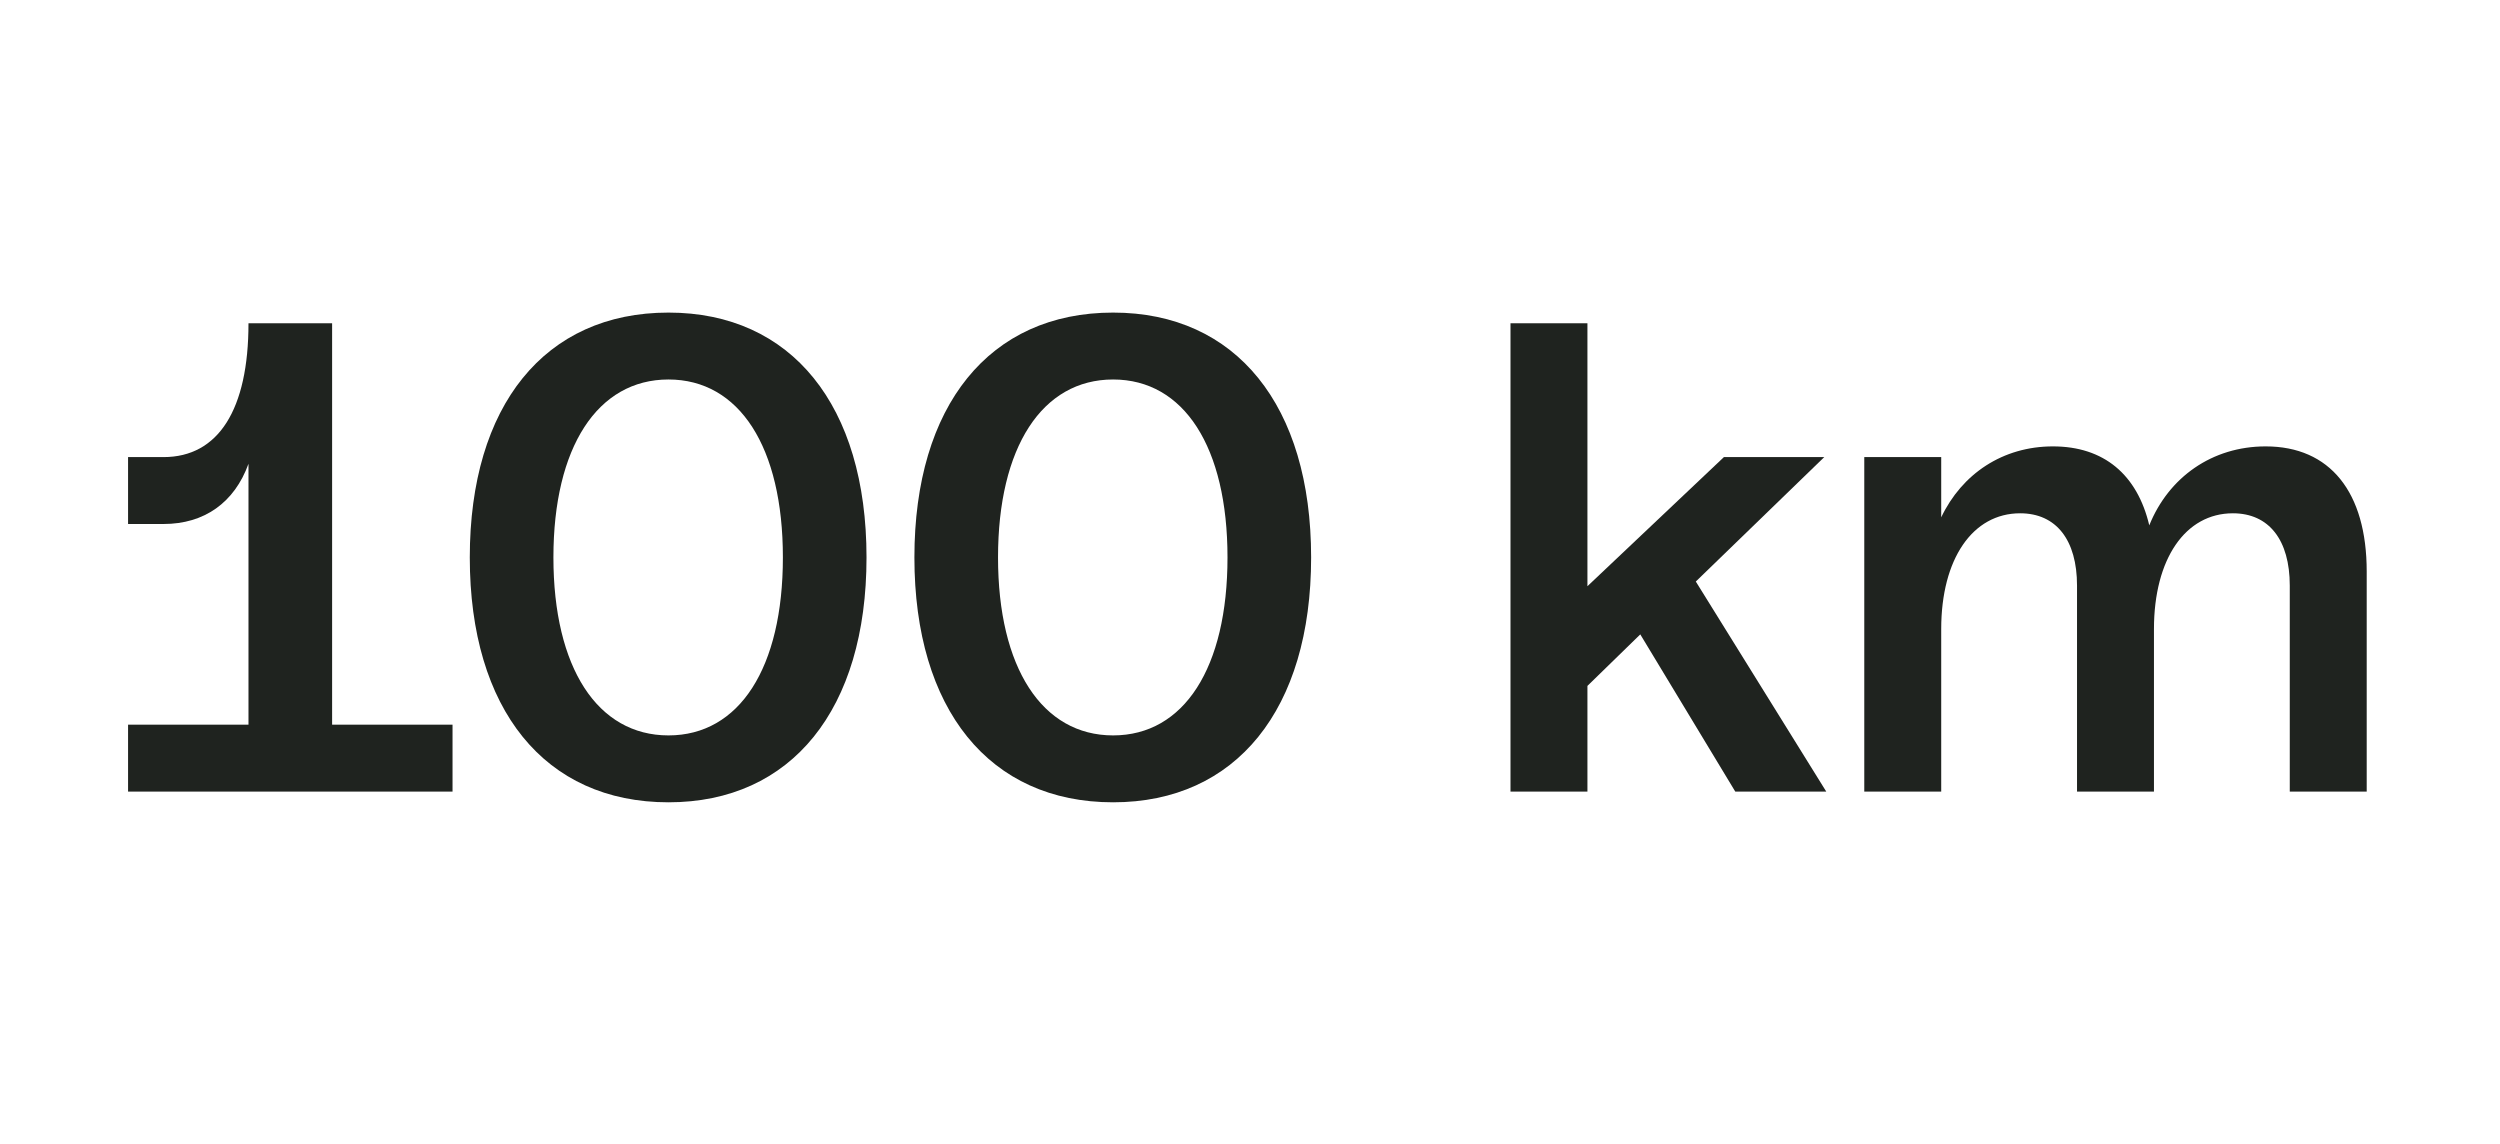
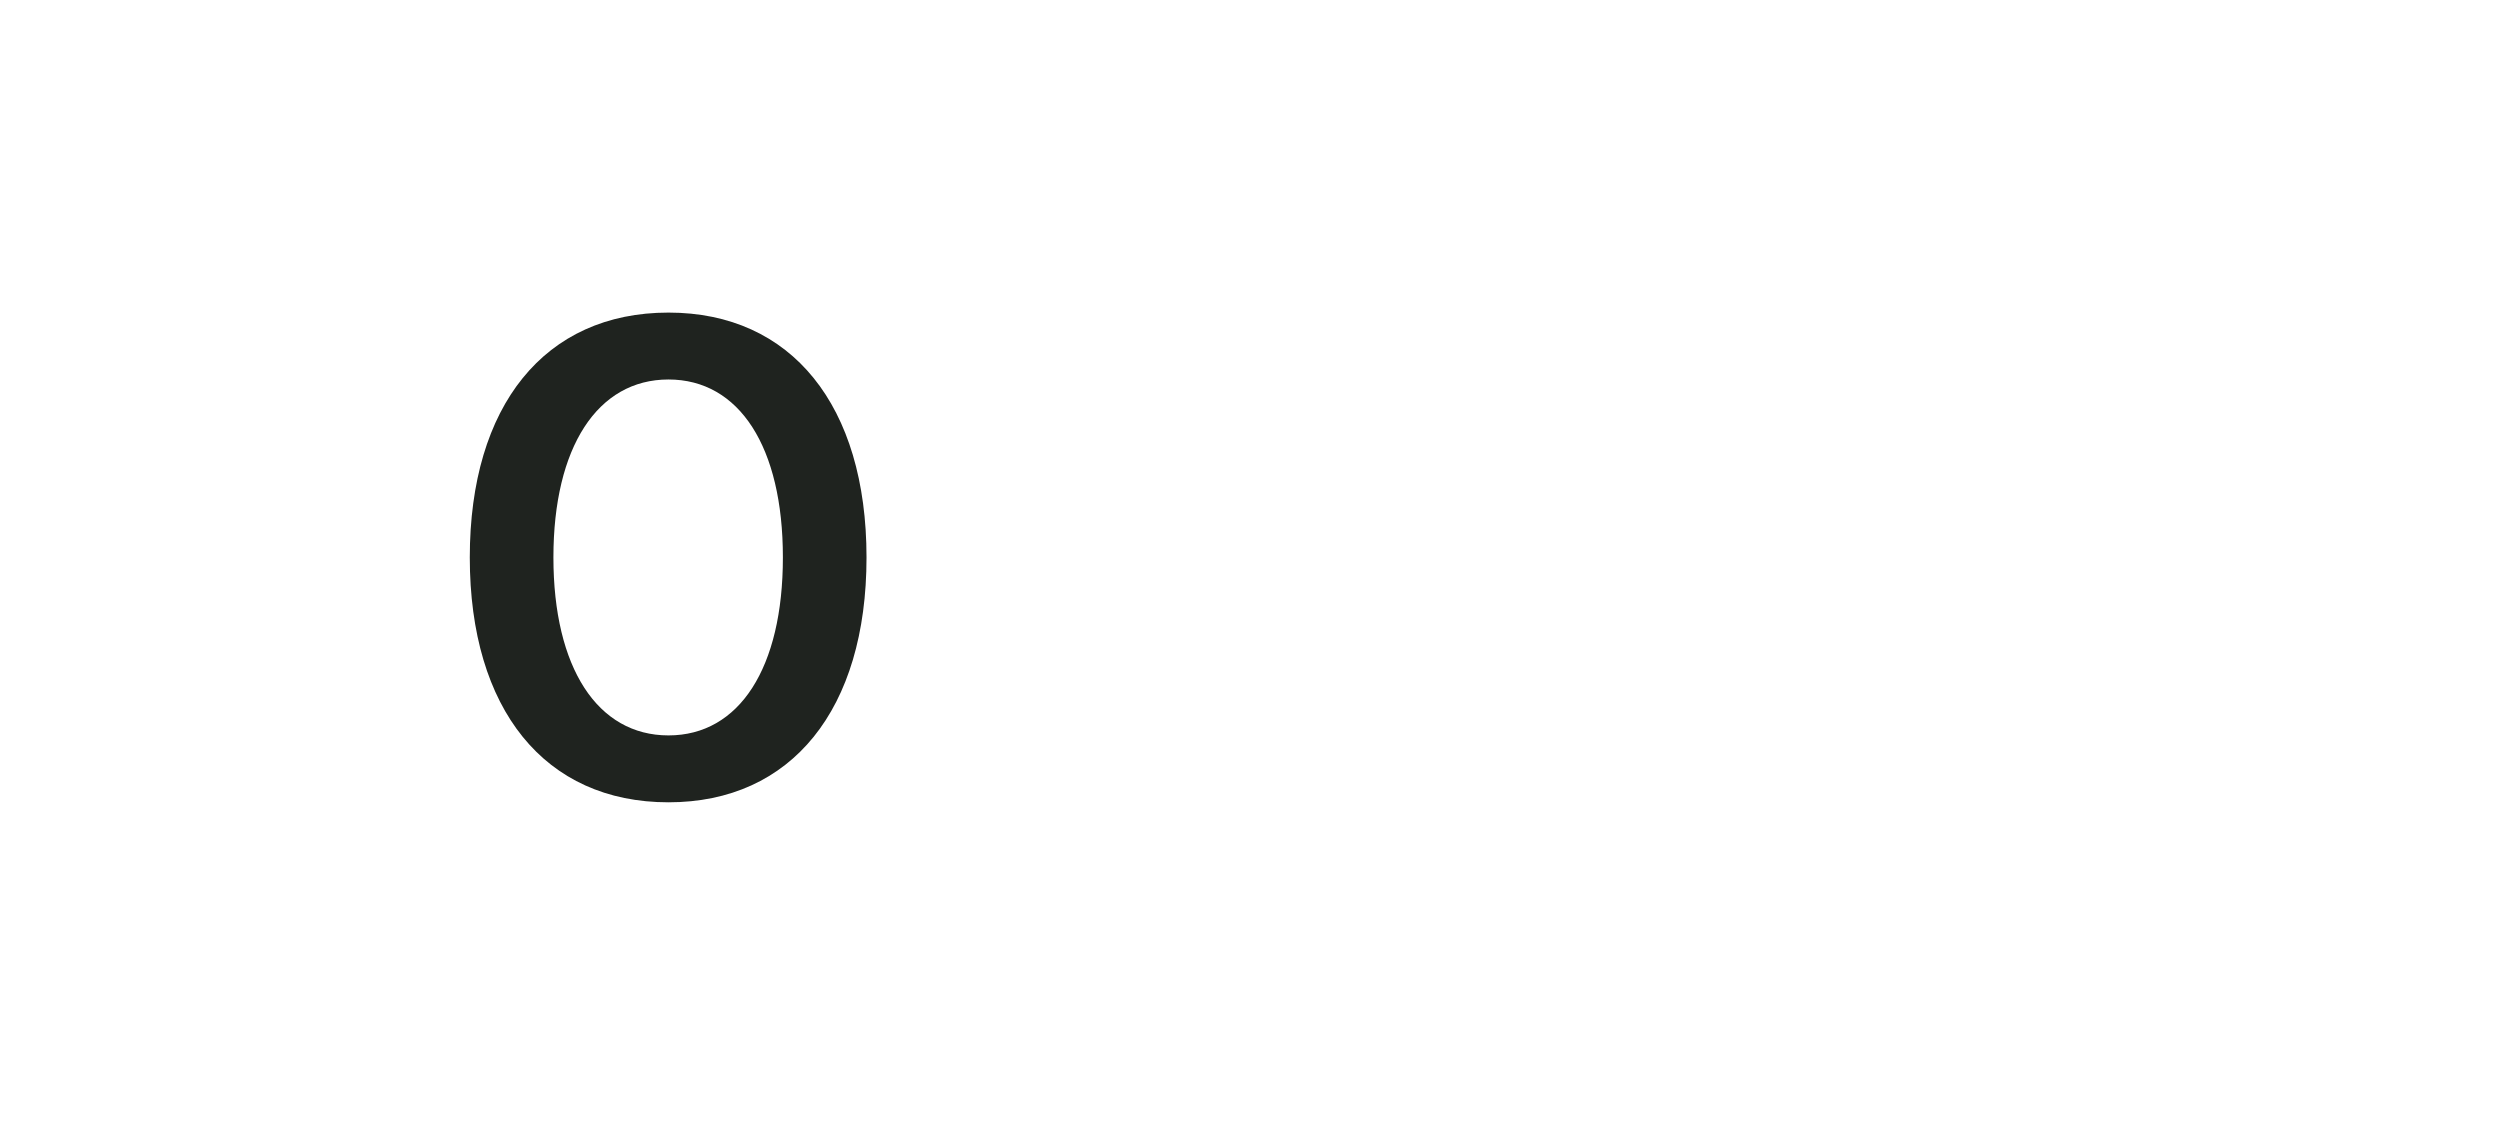
<svg xmlns="http://www.w3.org/2000/svg" width="142" height="65" viewBox="0 0 142 65" fill="none">
-   <path d="M130.059 33.26C130.059 30.675 128.881 29.155 126.829 29.155C124.131 29.155 122.345 31.739 122.345 35.73V44.964H117.975V33.26C117.975 30.675 116.797 29.155 114.745 29.155C112.047 29.155 110.261 31.739 110.261 35.73V44.964H105.891V25.963H110.261V29.384C111.439 26.913 113.757 25.355 116.607 25.355C119.495 25.355 121.395 26.951 122.079 29.84C123.181 27.104 125.651 25.355 128.691 25.355C132.339 25.355 134.429 27.939 134.429 32.462V44.964H130.059V33.26Z" fill="#1F231F" />
-   <path d="M85.796 44.963V18.363H90.166V33.297L97.918 25.963H103.618L96.322 33.031L103.732 44.963H98.564L93.168 36.033L90.166 38.959V44.963H85.796Z" fill="#1F231F" />
-   <path d="M63.224 45.571C56.194 45.571 51.938 40.289 51.938 31.663C51.938 23.037 56.194 17.755 63.224 17.755C70.216 17.755 74.472 23.037 74.472 31.663C74.472 40.289 70.216 45.571 63.224 45.571ZM56.688 31.663C56.688 37.933 59.196 41.771 63.224 41.771C67.251 41.771 69.722 37.933 69.722 31.663C69.722 25.393 67.251 21.555 63.224 21.555C59.196 21.555 56.688 25.393 56.688 31.663Z" fill="#1F231F" />
  <path d="M37.97 45.571C30.94 45.571 26.684 40.289 26.684 31.663C26.684 23.037 30.94 17.755 37.97 17.755C44.962 17.755 49.218 23.037 49.218 31.663C49.218 40.289 44.962 45.571 37.97 45.571ZM31.434 31.663C31.434 37.933 33.942 41.771 37.97 41.771C41.998 41.771 44.468 37.933 44.468 31.663C44.468 25.393 41.998 21.555 37.97 21.555C33.942 21.555 31.434 25.393 31.434 31.663Z" fill="#1F231F" />
-   <path d="M7.274 44.963V41.163H14.114V26.343C13.316 28.547 11.606 29.763 9.288 29.763H7.274V25.963H9.288C12.404 25.963 14.114 23.265 14.114 18.363H18.864V41.163H25.704V44.963H7.274Z" fill="#1F231F" />
</svg>